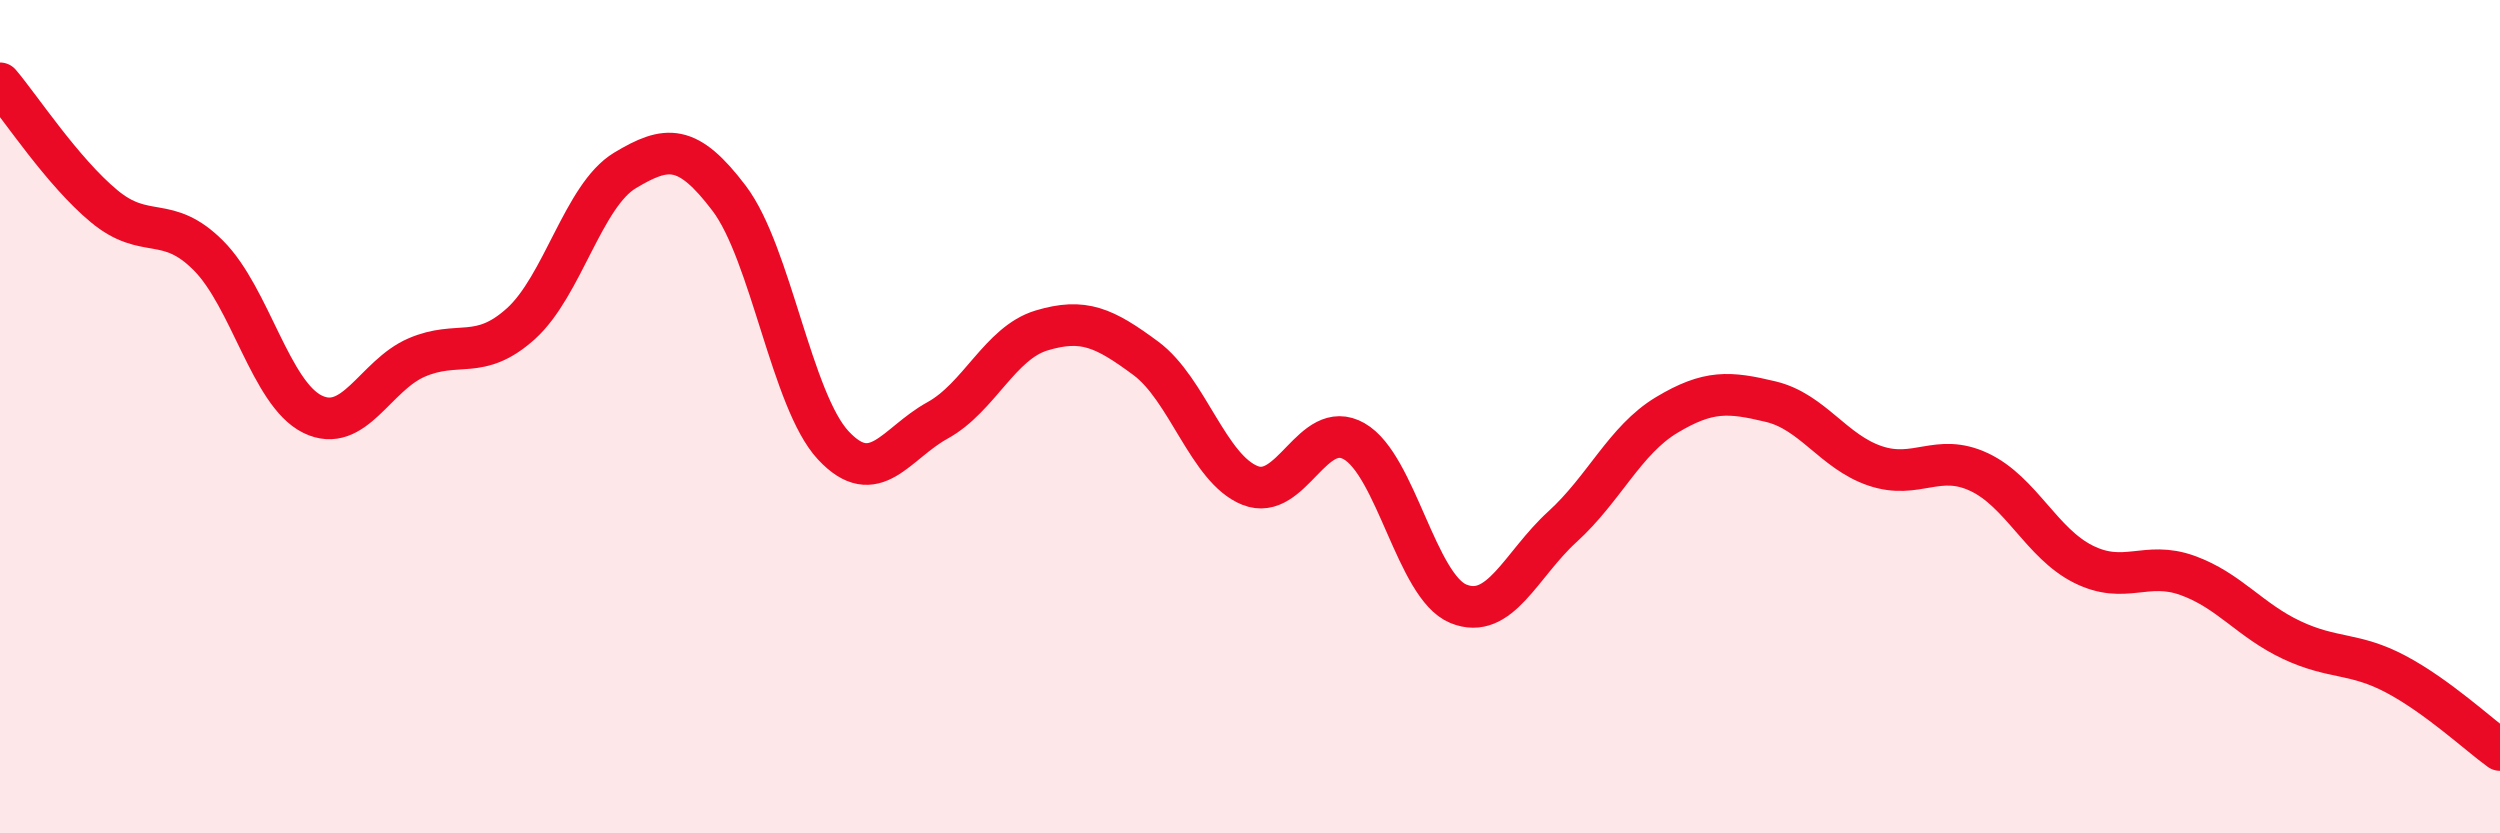
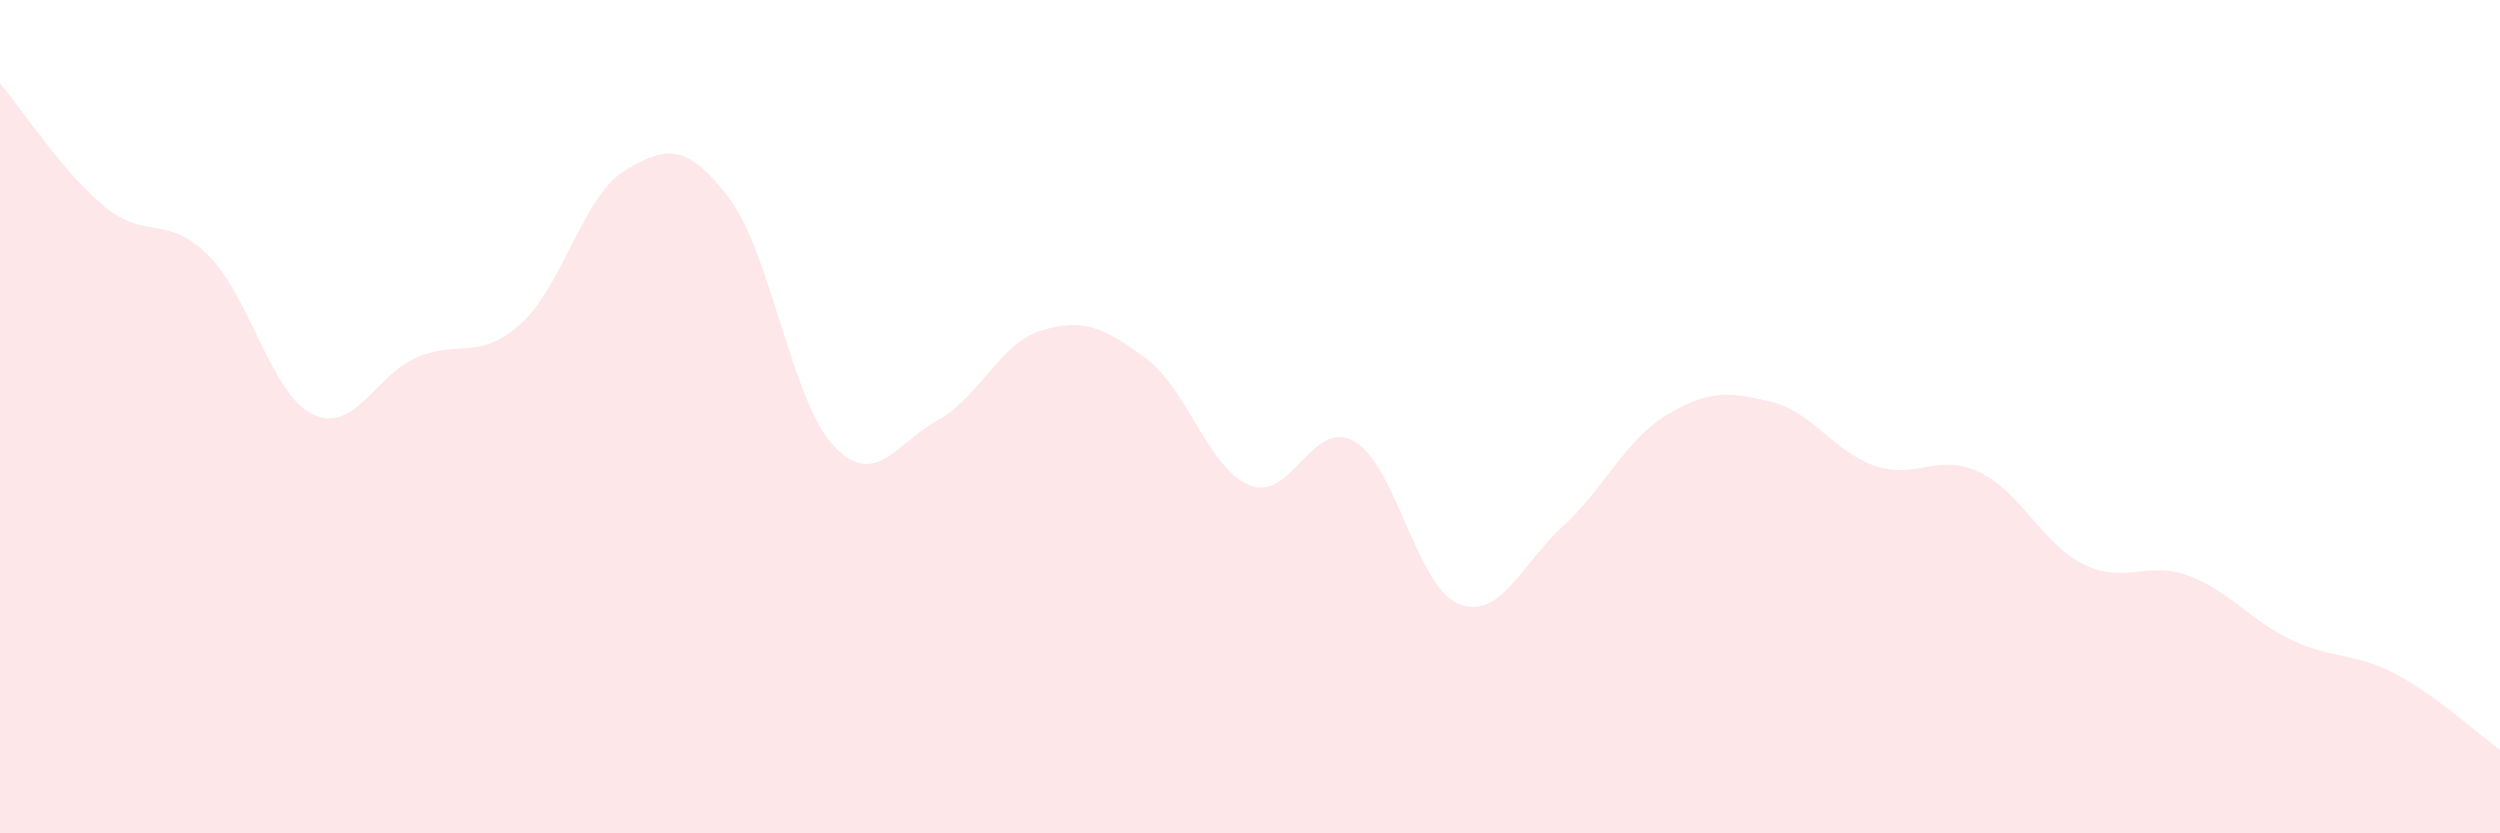
<svg xmlns="http://www.w3.org/2000/svg" width="60" height="20" viewBox="0 0 60 20">
  <path d="M 0,2 C 0.5,2.59 1.5,4.12 2.5,4.95 C 3.5,5.78 4,5.13 5,6.13 C 6,7.13 6.5,9.45 7.5,9.94 C 8.5,10.43 9,9.01 10,8.58 C 11,8.15 11.5,8.67 12.5,7.77 C 13.5,6.87 14,4.69 15,4.09 C 16,3.49 16.5,3.44 17.5,4.76 C 18.5,6.08 19,9.62 20,10.69 C 21,11.76 21.5,10.64 22.5,10.09 C 23.5,9.54 24,8.23 25,7.93 C 26,7.63 26.5,7.86 27.5,8.6 C 28.5,9.34 29,11.25 30,11.65 C 31,12.05 31.5,10.02 32.5,10.59 C 33.5,11.16 34,14.08 35,14.49 C 36,14.9 36.5,13.55 37.5,12.64 C 38.5,11.73 39,10.56 40,9.96 C 41,9.36 41.5,9.4 42.5,9.64 C 43.5,9.88 44,10.84 45,11.18 C 46,11.52 46.5,10.86 47.5,11.33 C 48.5,11.8 49,13.04 50,13.54 C 51,14.04 51.5,13.45 52.5,13.81 C 53.5,14.17 54,14.89 55,15.36 C 56,15.83 56.5,15.65 57.5,16.18 C 58.5,16.71 59.5,17.64 60,18L60 20L0 20Z" fill="#EB0A25" opacity="0.1" stroke-linecap="round" stroke-linejoin="round" />
-   <path d="M 0,2 C 0.5,2.59 1.5,4.12 2.5,4.95 C 3.5,5.78 4,5.13 5,6.13 C 6,7.13 6.5,9.45 7.5,9.94 C 8.5,10.43 9,9.01 10,8.58 C 11,8.15 11.5,8.67 12.5,7.77 C 13.5,6.87 14,4.69 15,4.09 C 16,3.49 16.5,3.44 17.5,4.76 C 18.5,6.08 19,9.62 20,10.69 C 21,11.76 21.5,10.64 22.5,10.09 C 23.5,9.54 24,8.23 25,7.93 C 26,7.63 26.5,7.86 27.5,8.6 C 28.5,9.34 29,11.25 30,11.65 C 31,12.05 31.5,10.02 32.5,10.59 C 33.5,11.16 34,14.08 35,14.49 C 36,14.9 36.5,13.55 37.5,12.64 C 38.5,11.73 39,10.56 40,9.96 C 41,9.36 41.5,9.4 42.5,9.64 C 43.5,9.88 44,10.84 45,11.18 C 46,11.52 46.5,10.86 47.5,11.33 C 48.5,11.8 49,13.04 50,13.54 C 51,14.04 51.5,13.45 52.5,13.81 C 53.5,14.17 54,14.89 55,15.36 C 56,15.83 56.5,15.65 57.5,16.18 C 58.5,16.71 59.5,17.64 60,18" stroke="#EB0A25" stroke-width="1" fill="none" stroke-linecap="round" stroke-linejoin="round" />
</svg>